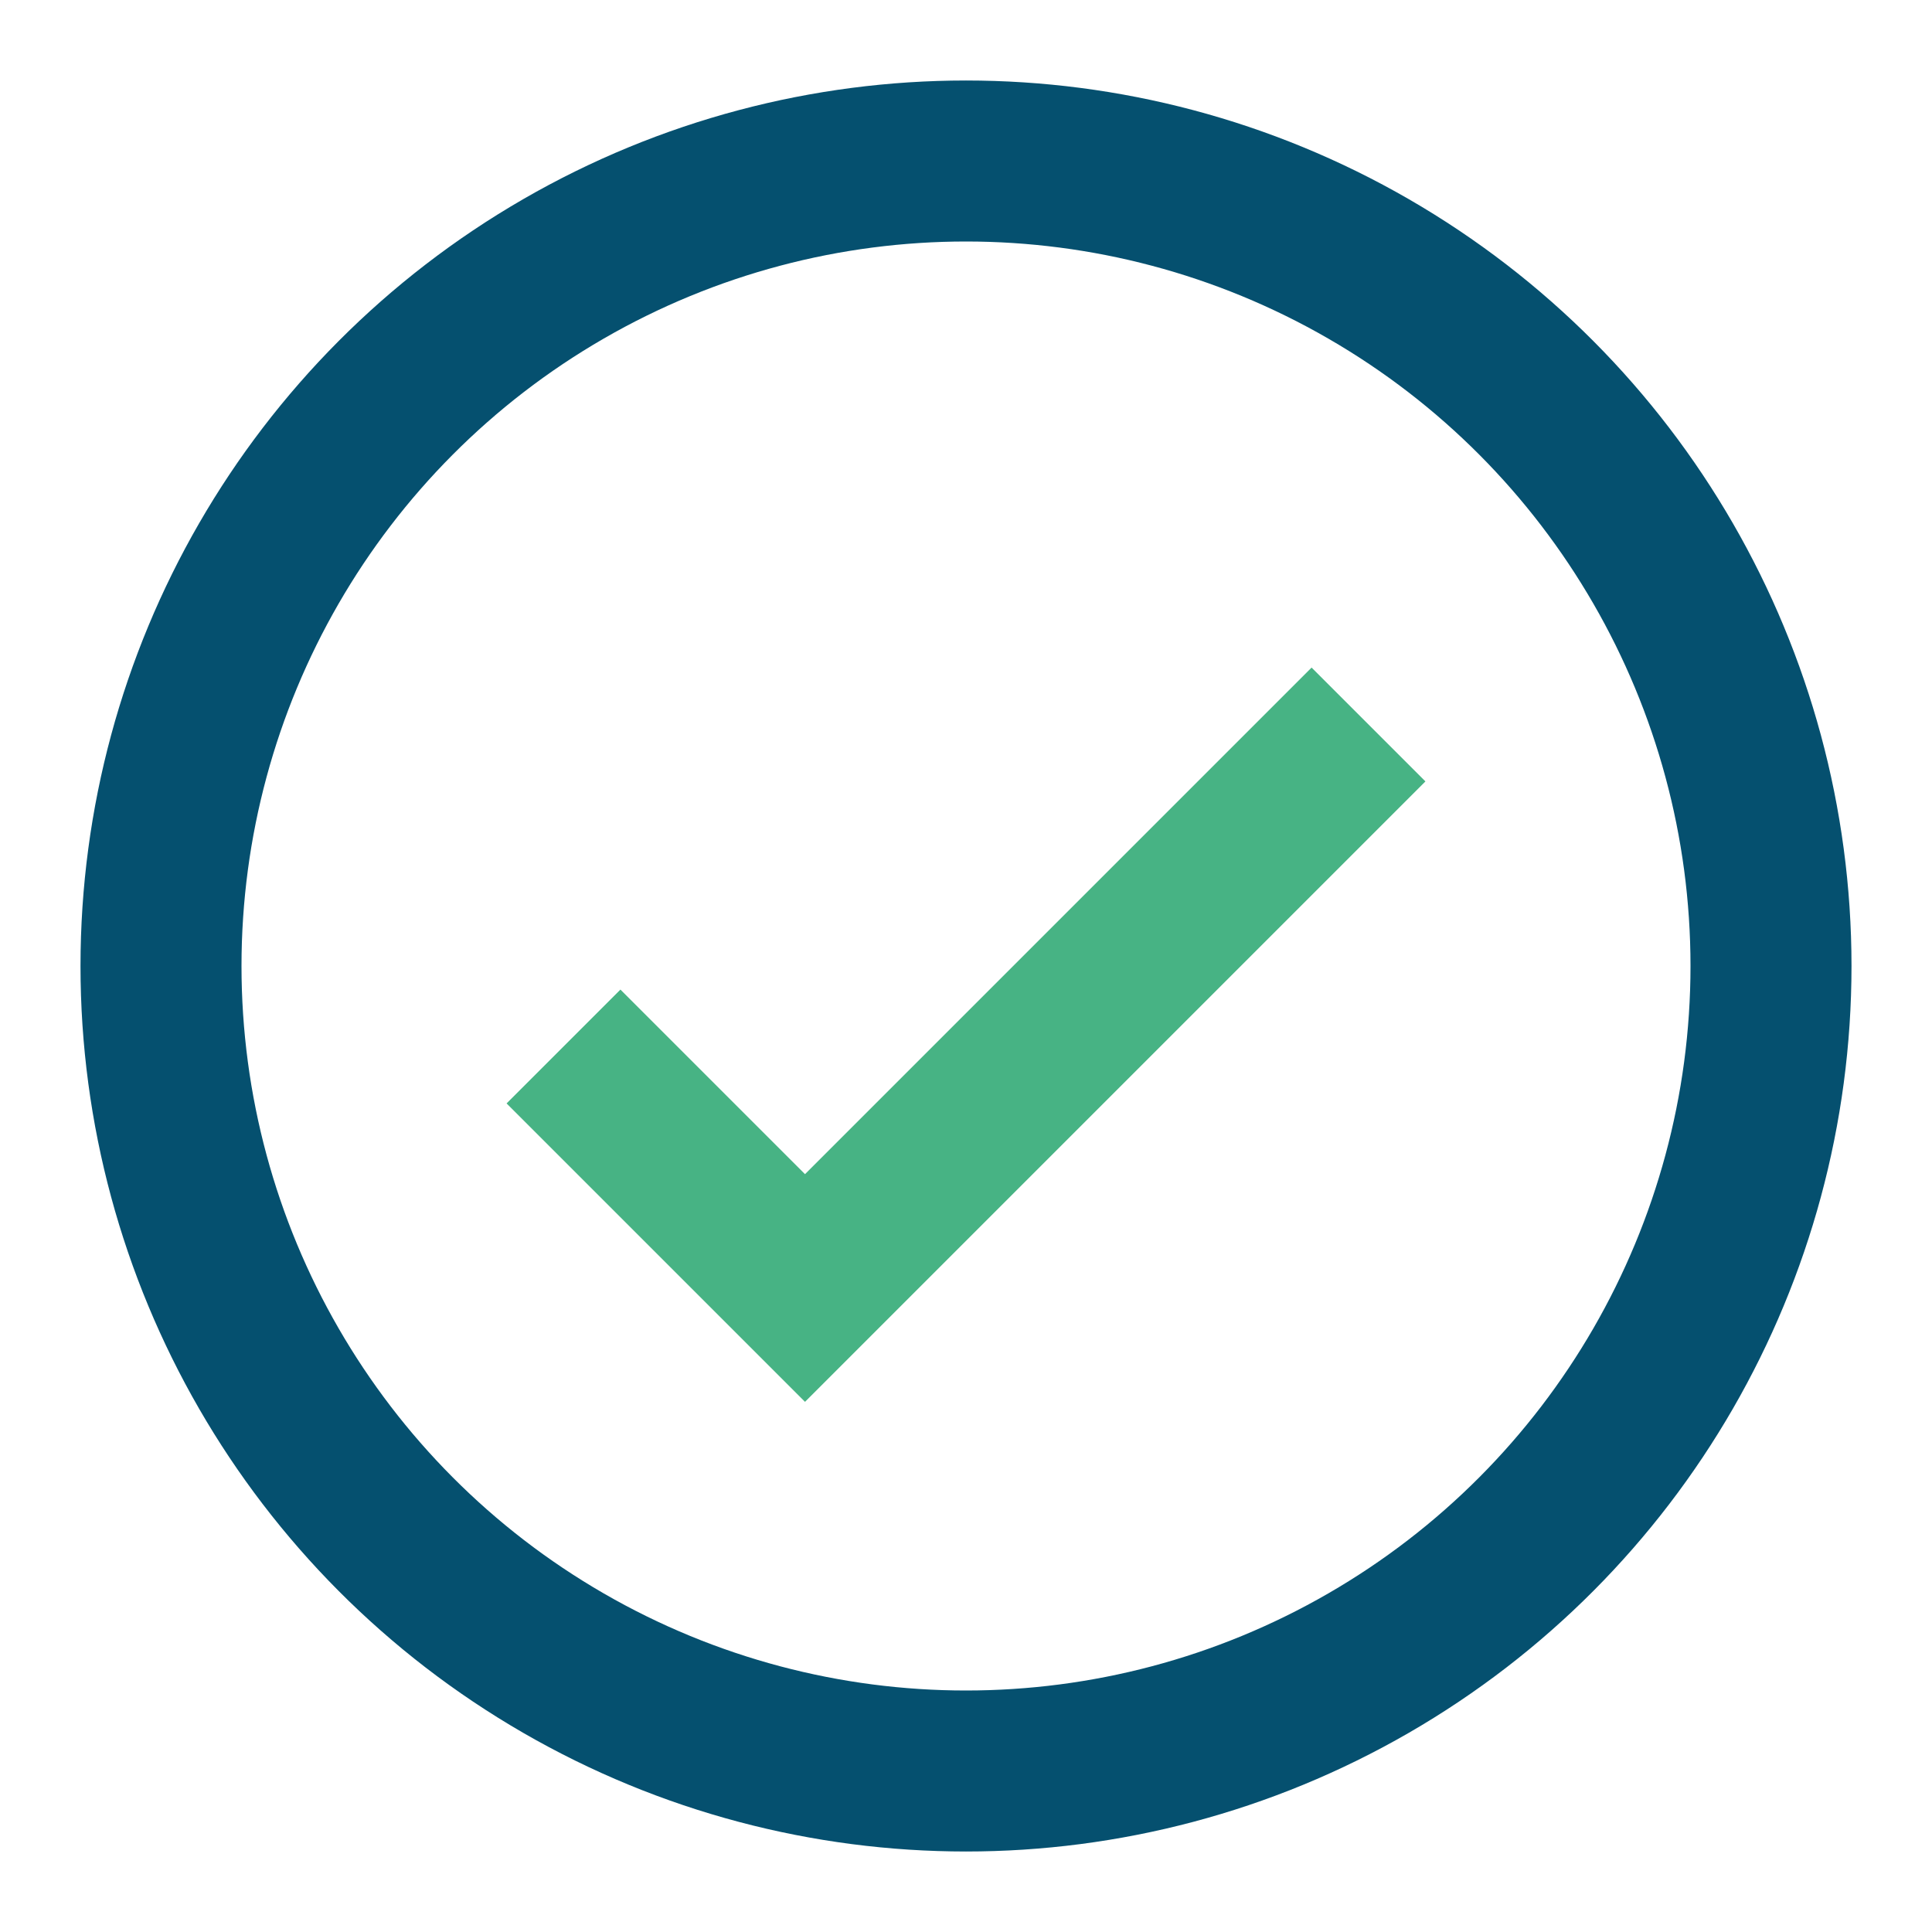
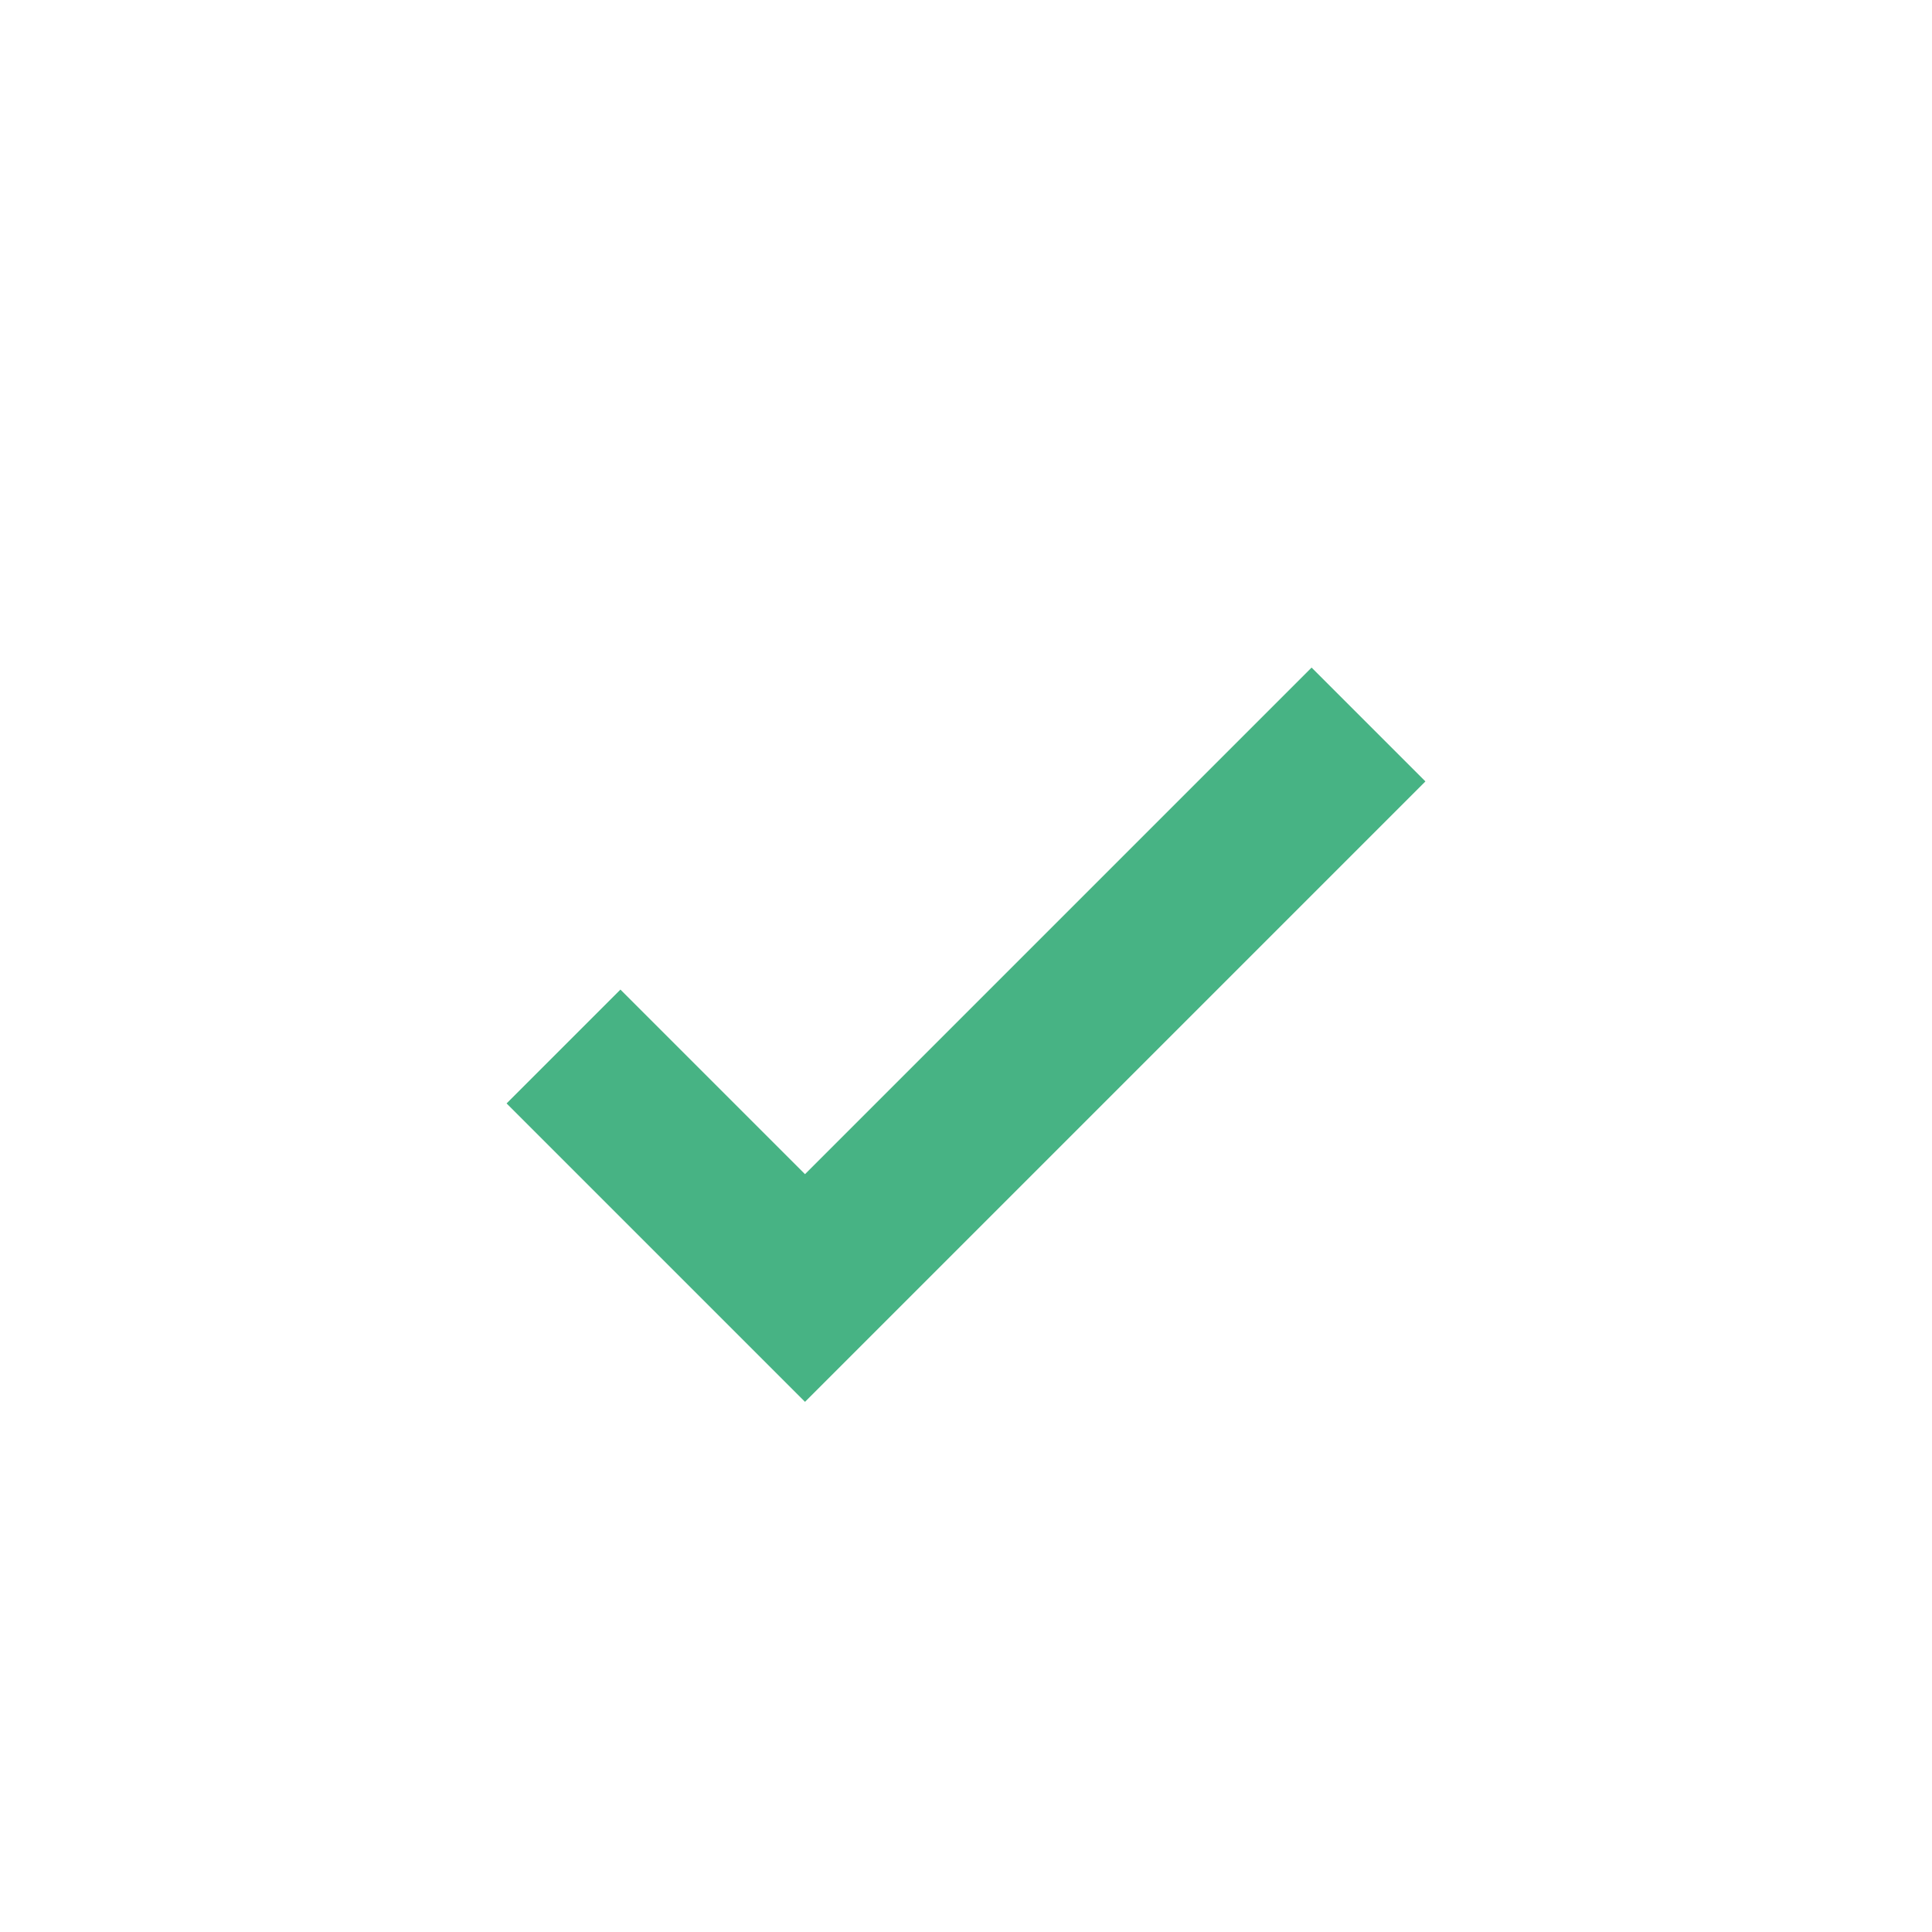
<svg xmlns="http://www.w3.org/2000/svg" width="24" height="24" viewBox="0 0 24 24">
-   <circle cx="12" cy="12" r="10" stroke="#05506F" stroke-width="2" fill="none" />
  <path d="M7 13l3 3 7-7" stroke="#47B384" stroke-width="2" fill="none" />
</svg>